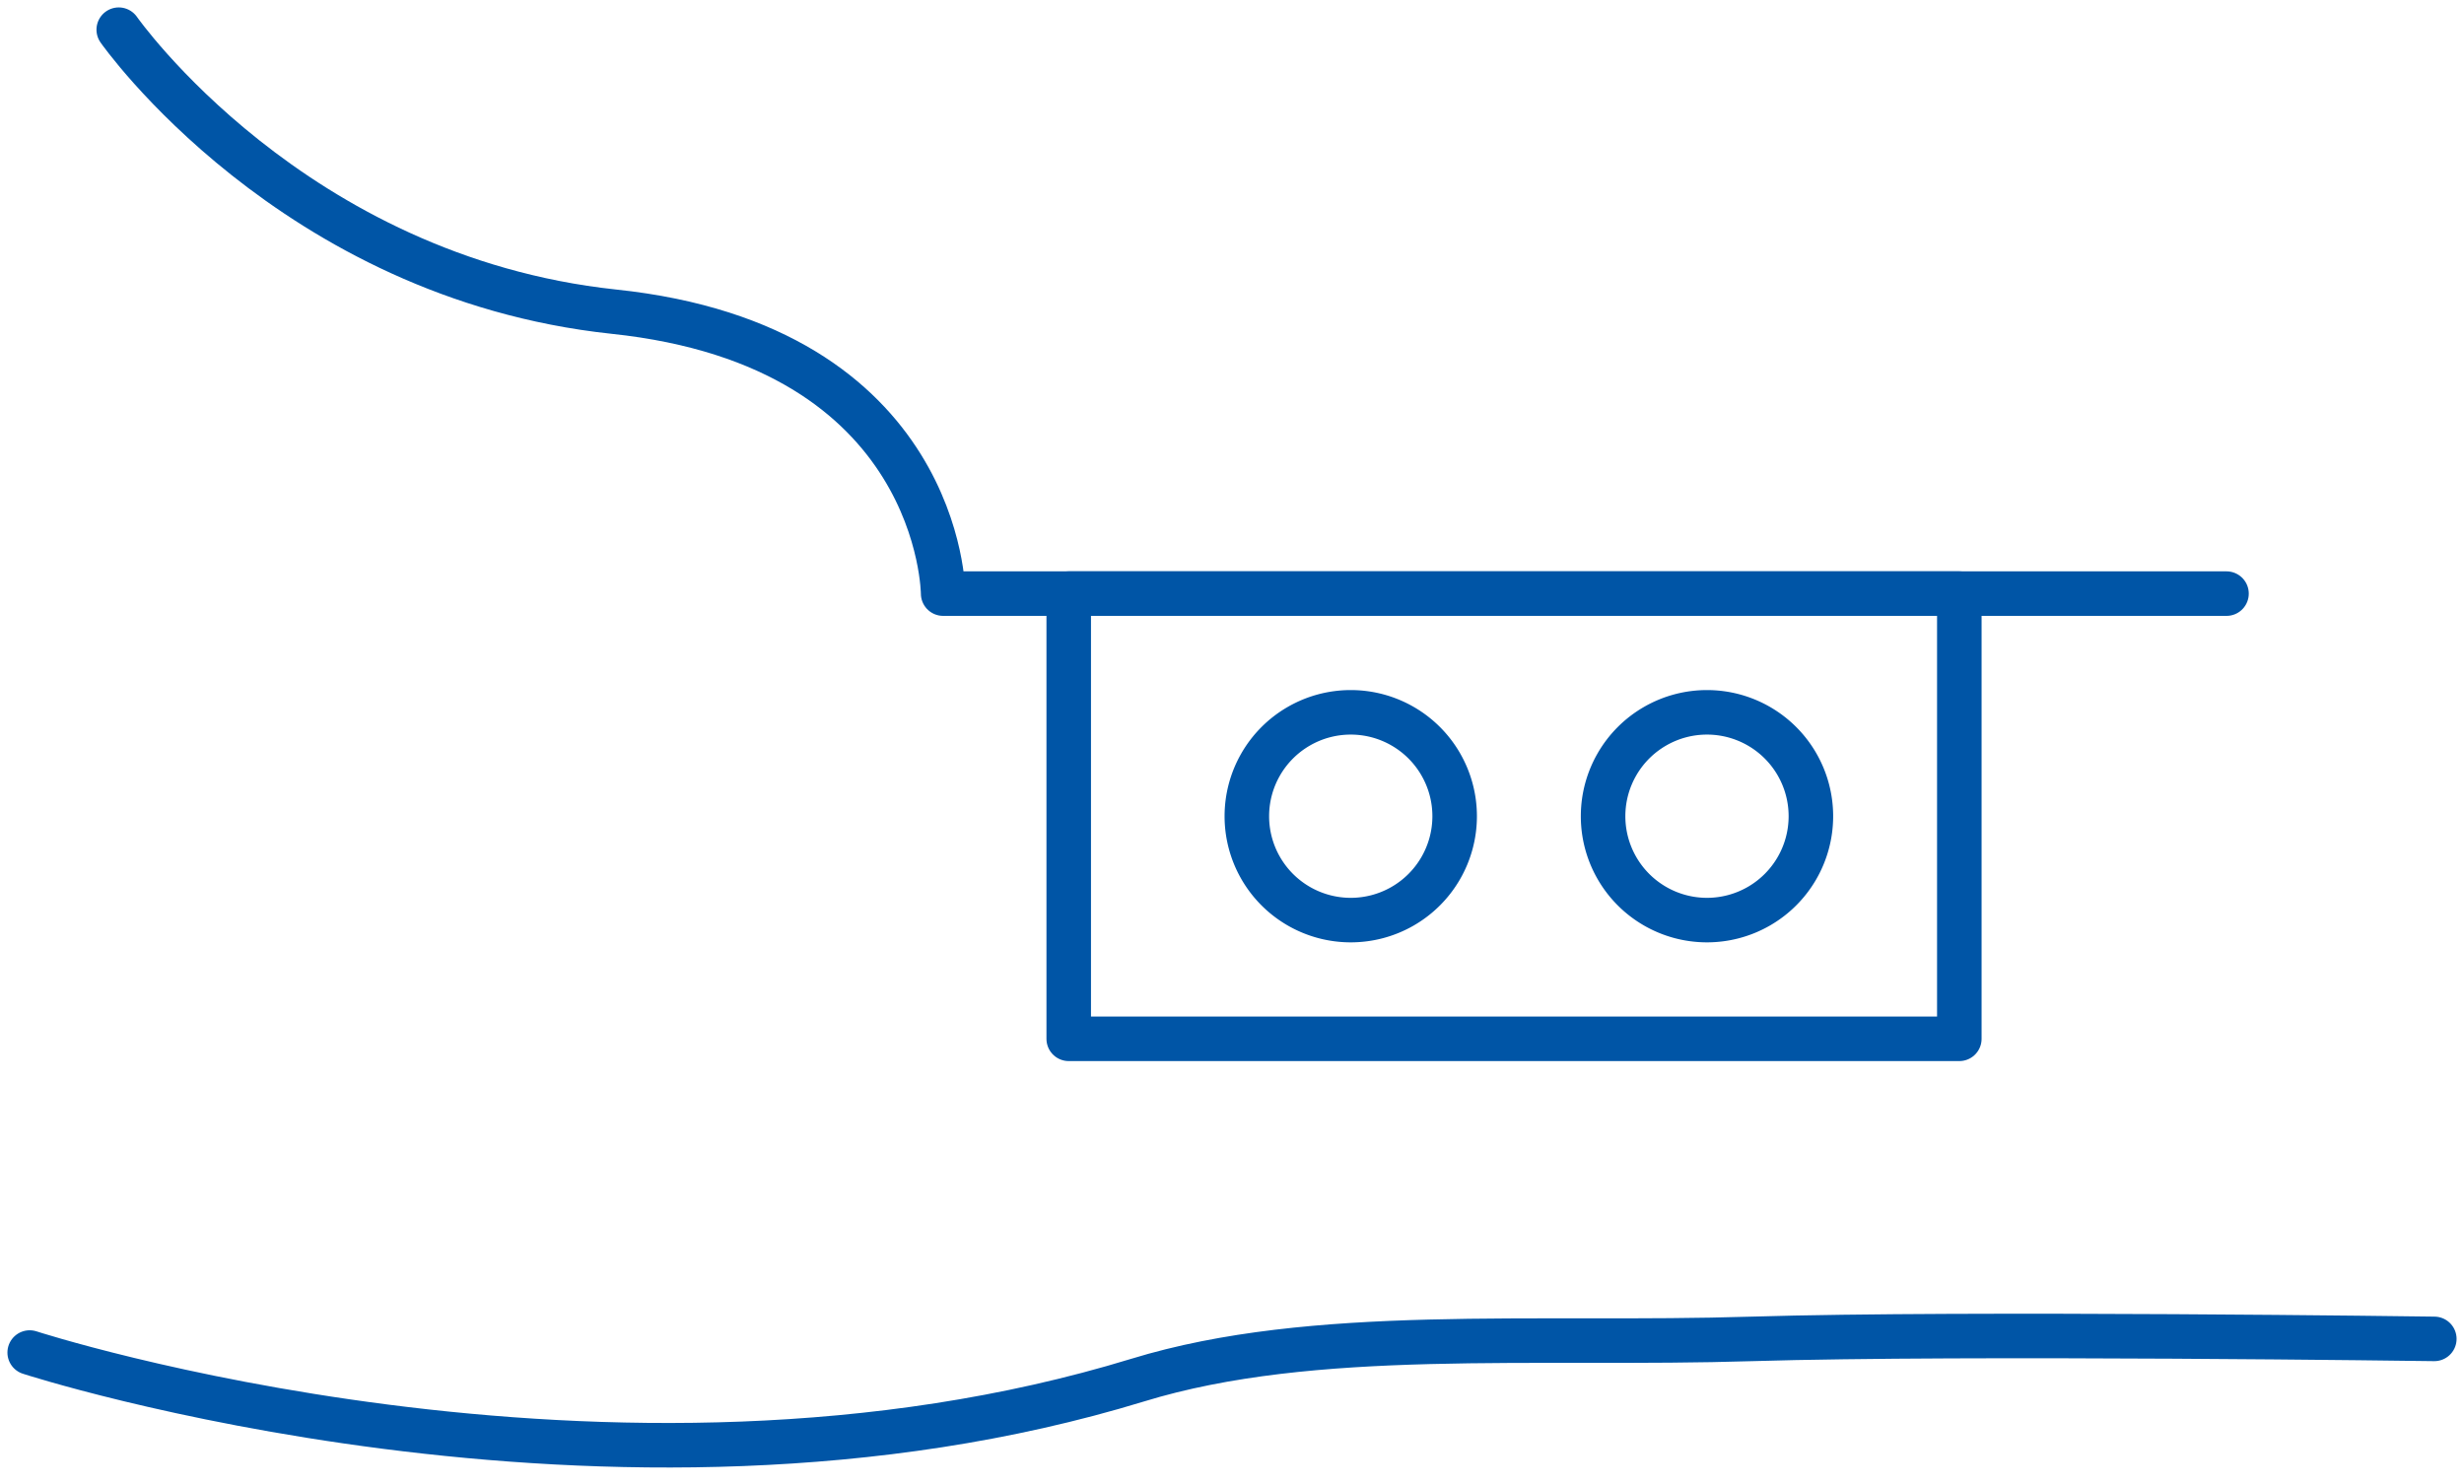
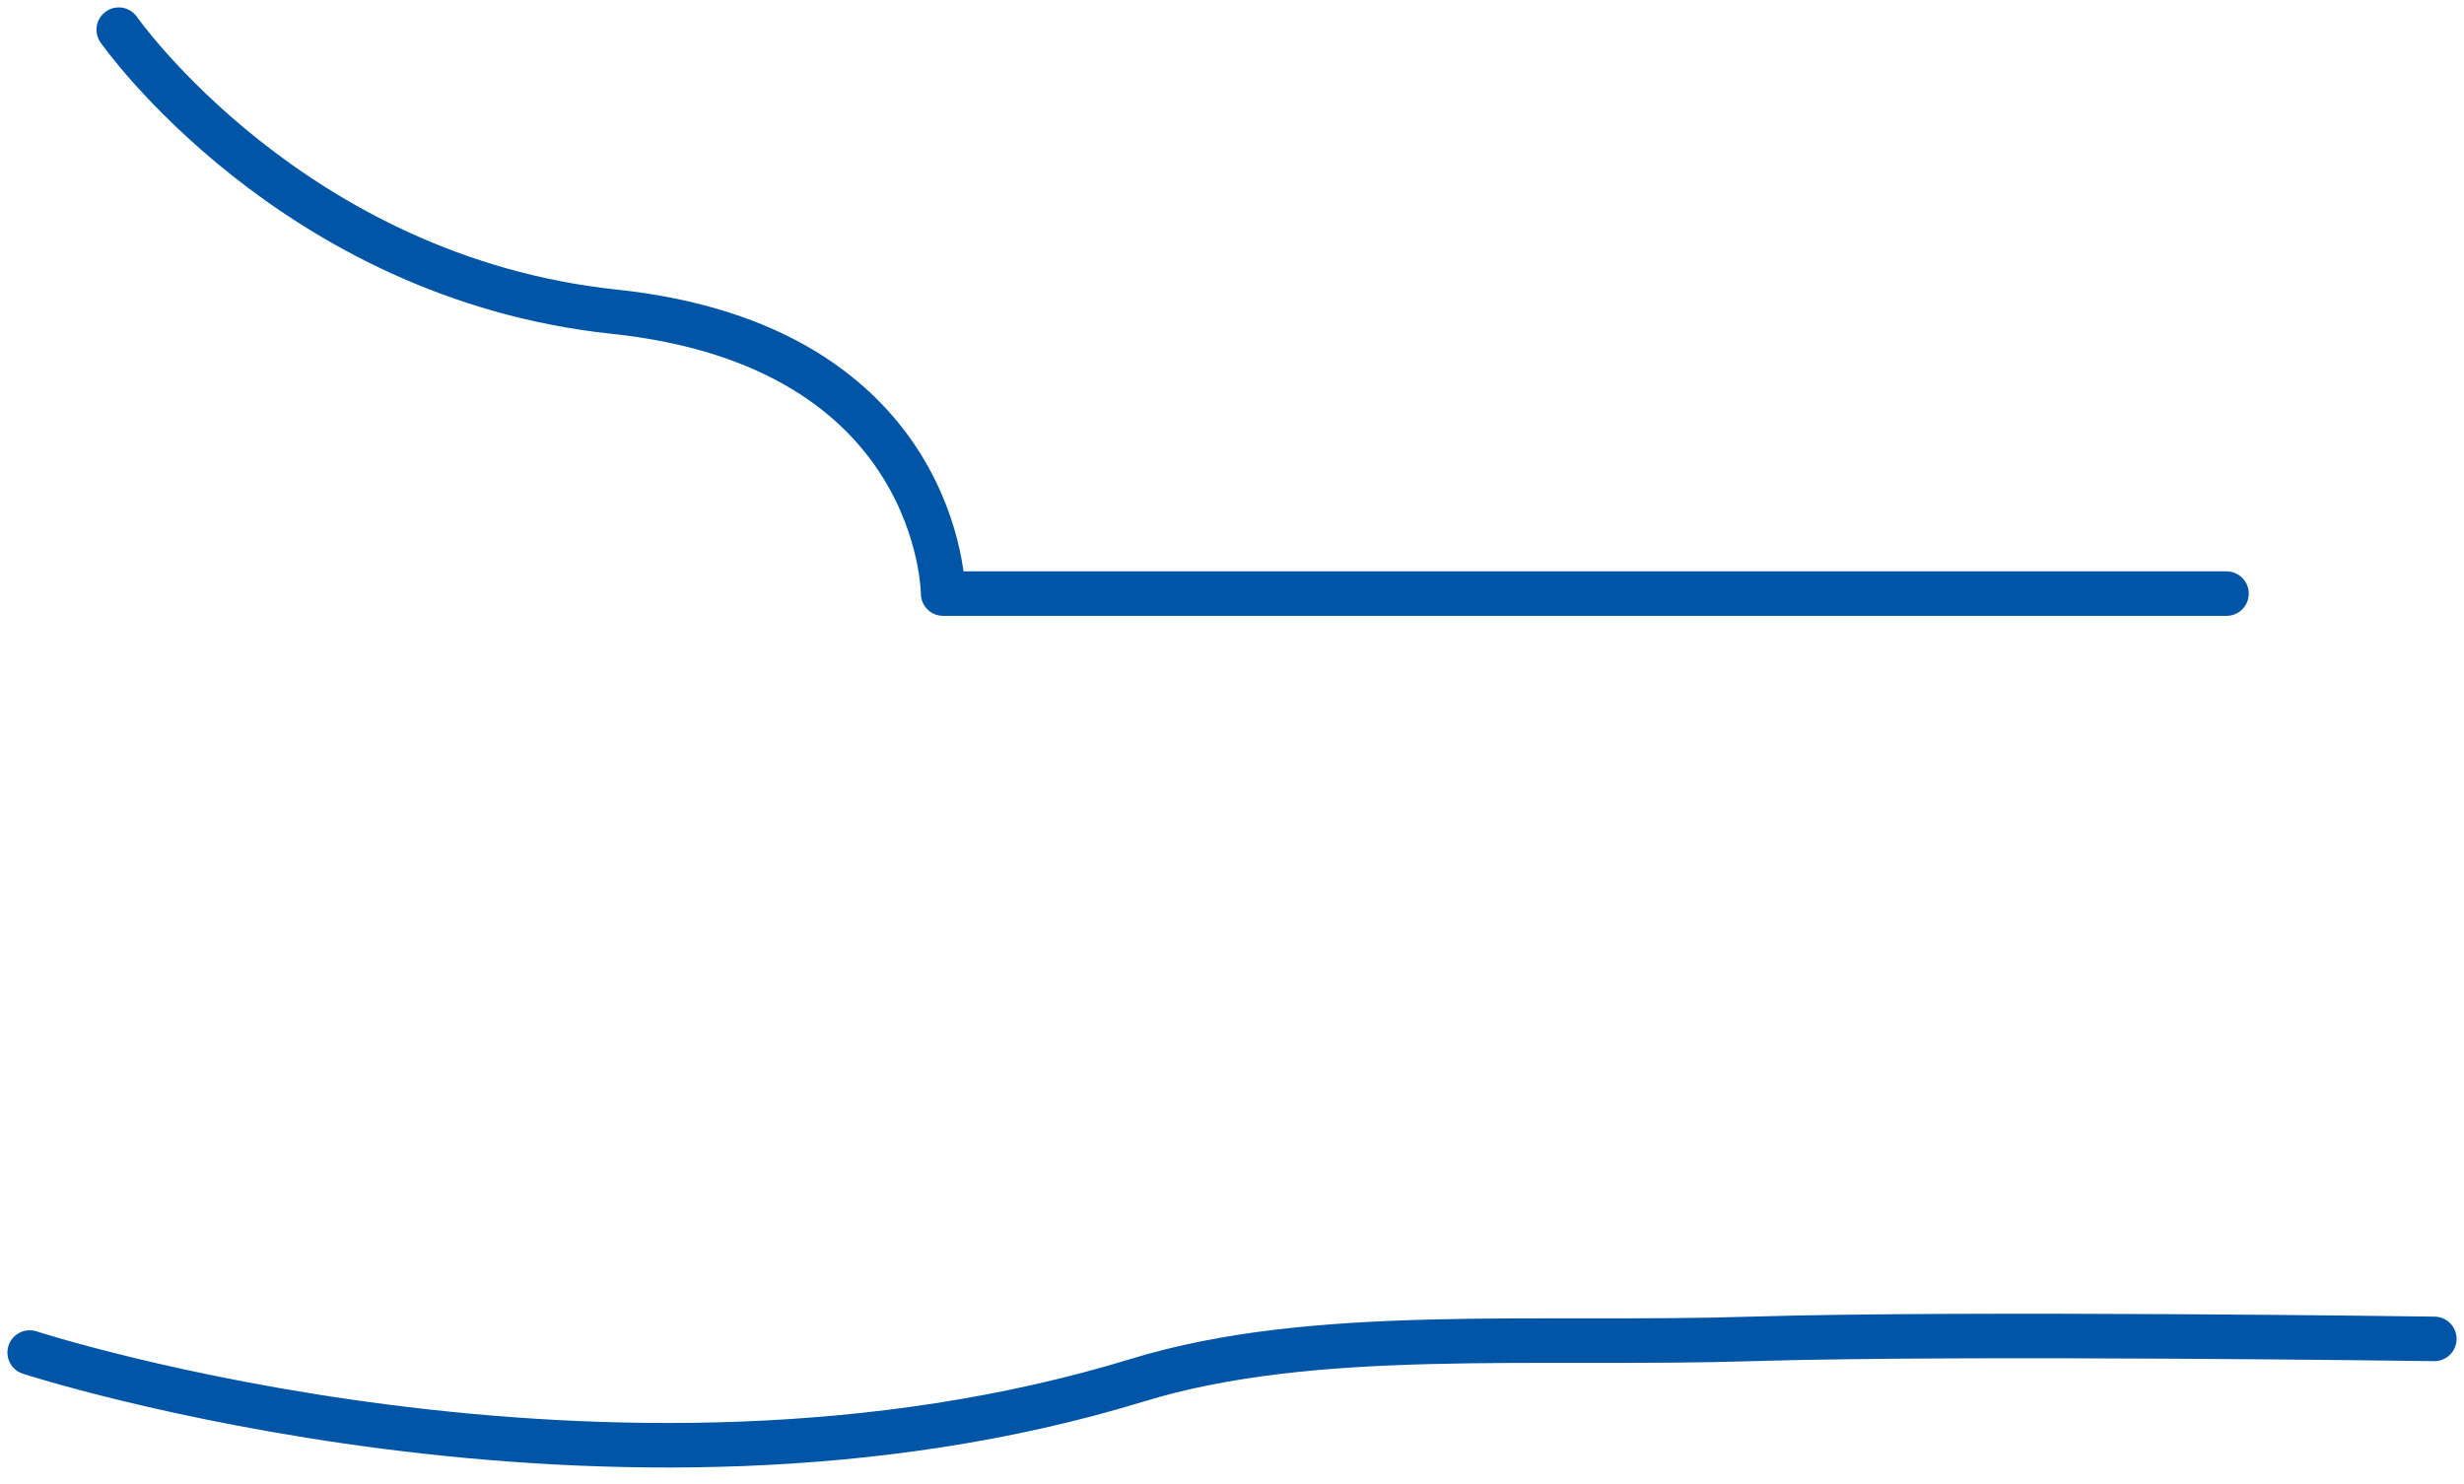
<svg xmlns="http://www.w3.org/2000/svg" xmlns:xlink="http://www.w3.org/1999/xlink" width="83" height="50" viewBox="0 0 83 50">
  <defs>
    <path id="jrpta" d="M354 4657s5.83 8.34 16.67 9.5c11.07 1.16 11.1 9.5 11.1 9.5H425" />
    <path id="jrptb" d="M432 4701.11s-15.73-.22-22.98 0c-7.32.23-14.77-.43-20.7 1.39-17.74 5.43-37.32-.93-37.32-.93" />
-     <path id="jrptc" d="M386 4691v-15h30v15z" />
-     <path id="jrptd" d="M392 4683.5a3.5 3.5 0 1 1 7 0 3.5 3.5 0 0 1-7 0z" />
-     <path id="jrpte" d="M404 4683.5a3.5 3.5 0 1 1 7 0 3.5 3.5 0 0 1-7 0z" />
  </defs>
  <g>
    <g transform="translate(-350 -4656)">
      <g>
        <use fill="#fff" fill-opacity="0" stroke="#0055a6" stroke-linecap="round" stroke-linejoin="round" stroke-miterlimit="50" stroke-width="1.5" xlink:href="#jrpta" />
      </g>
      <g>
        <use fill="#fff" fill-opacity="0" stroke="#0055a6" stroke-linecap="round" stroke-linejoin="round" stroke-miterlimit="50" stroke-width="1.5" xlink:href="#jrptb" />
      </g>
      <g>
        <use fill="#fff" fill-opacity="0" stroke="#0055a6" stroke-linecap="round" stroke-linejoin="round" stroke-miterlimit="50" stroke-width="1.5" xlink:href="#jrptc" />
      </g>
      <g>
        <use fill="#fff" fill-opacity="0" stroke="#0055a6" stroke-linecap="round" stroke-linejoin="round" stroke-miterlimit="50" stroke-width="1.5" xlink:href="#jrptd" />
      </g>
      <g>
        <use fill="#fff" fill-opacity="0" stroke="#0055a6" stroke-linecap="round" stroke-linejoin="round" stroke-miterlimit="50" stroke-width="1.5" xlink:href="#jrpte" />
      </g>
    </g>
  </g>
</svg>